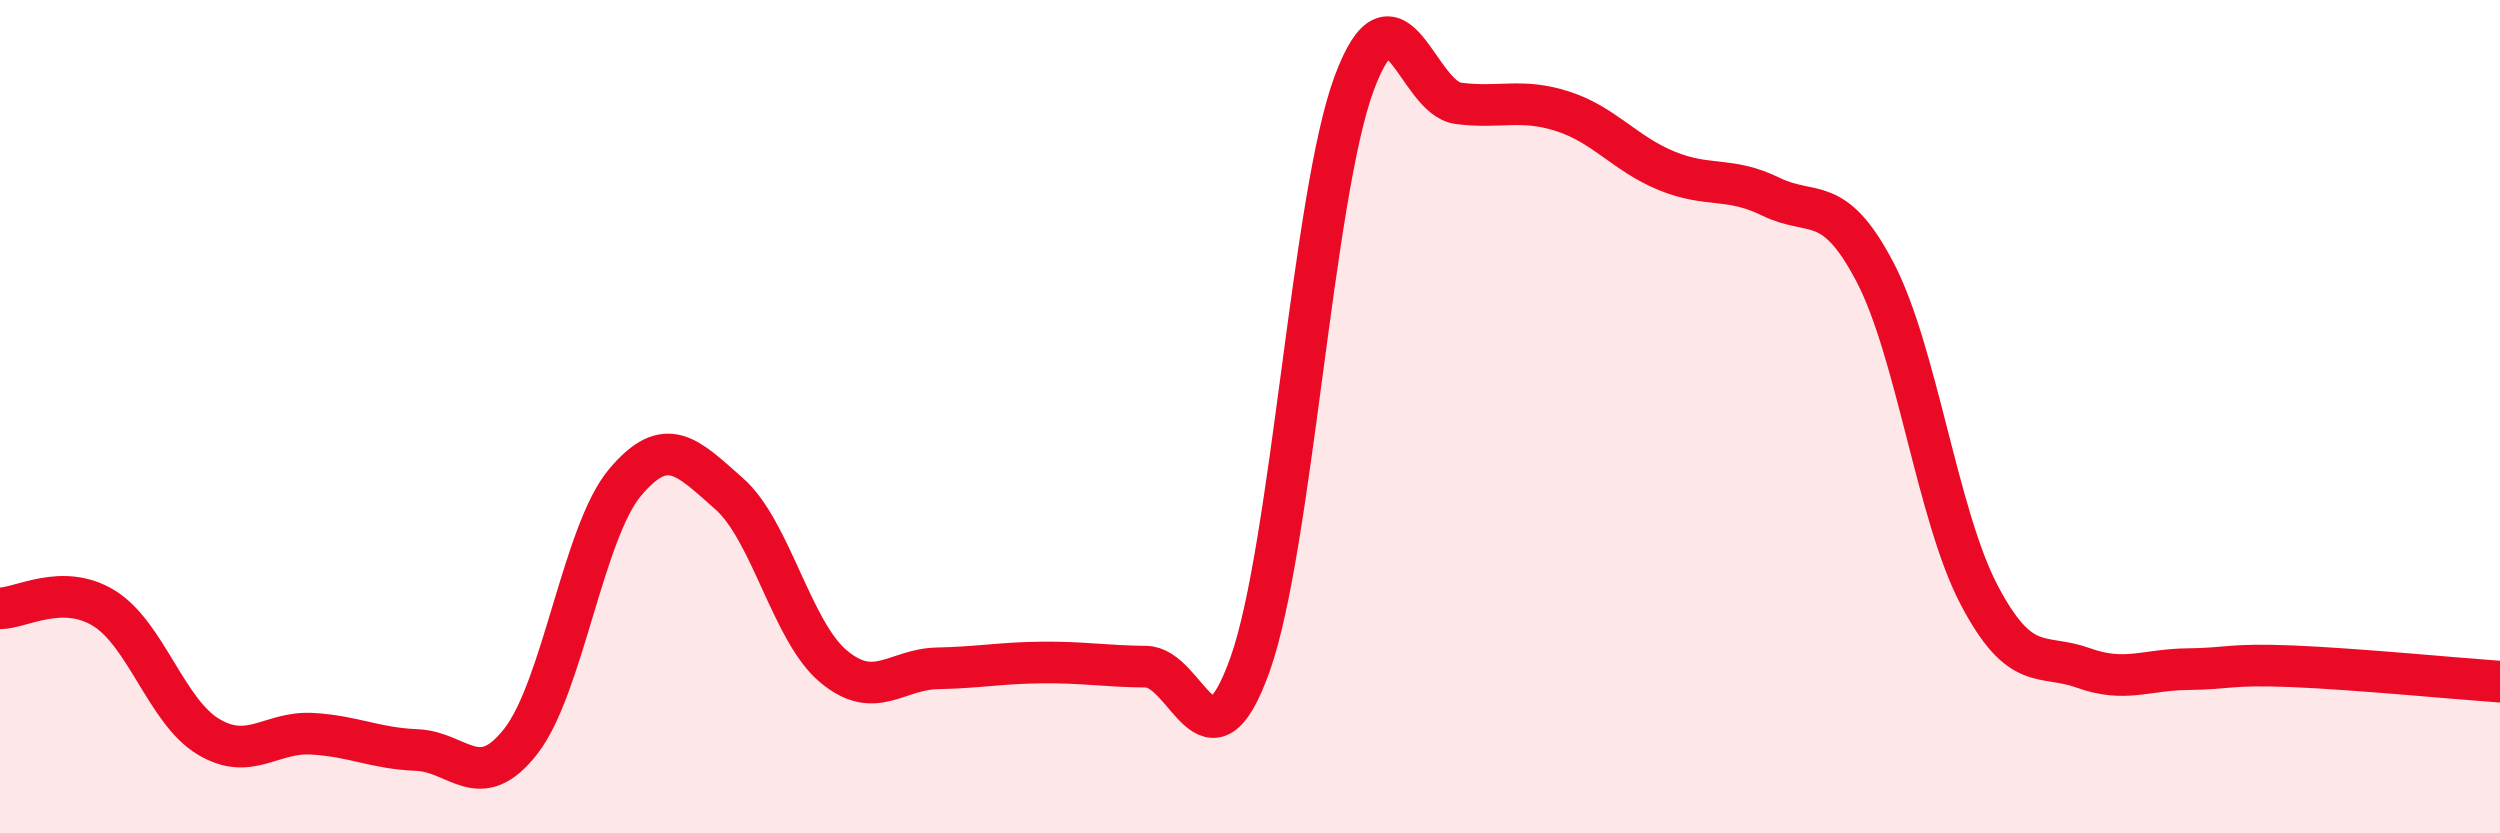
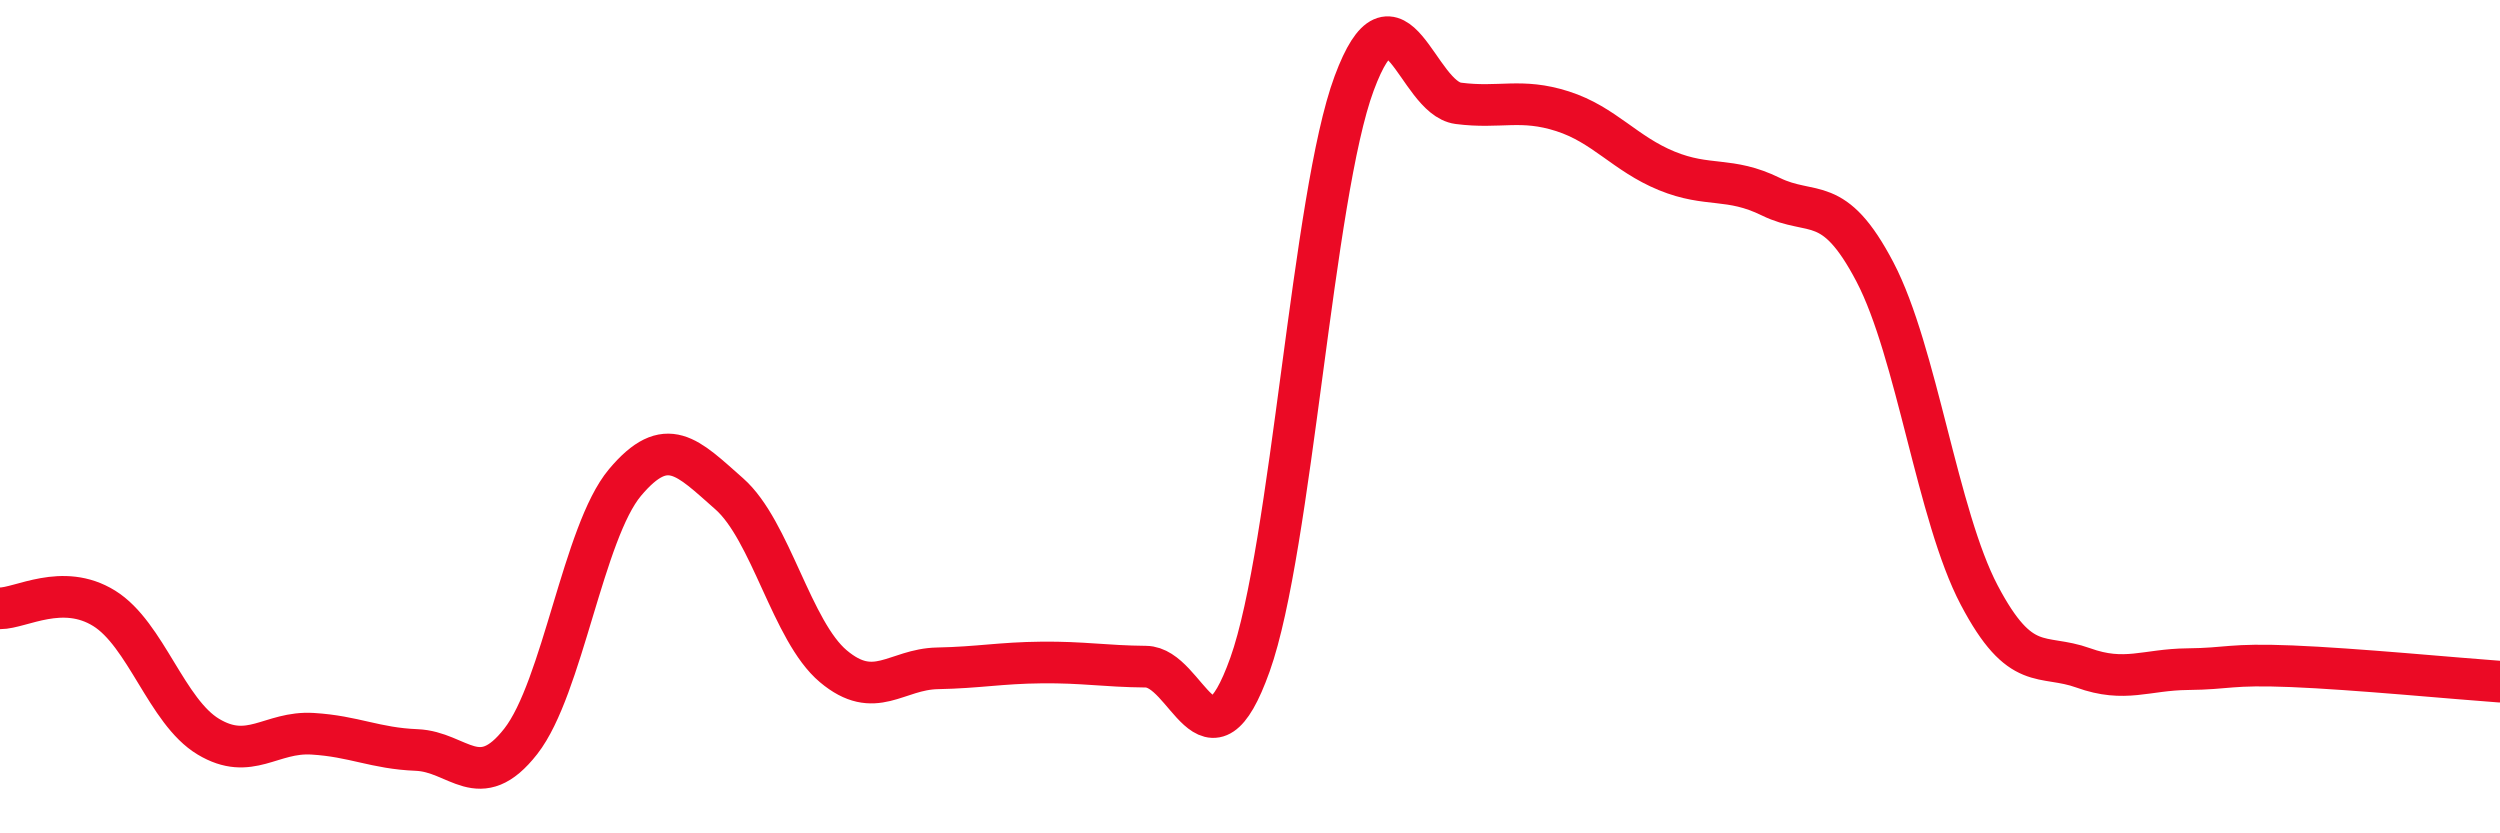
<svg xmlns="http://www.w3.org/2000/svg" width="60" height="20" viewBox="0 0 60 20">
-   <path d="M 0,14.6 C 0.5,14.6 1.5,13.98 2.5,14.6 C 3.5,15.22 4,17.08 5,17.68 C 6,18.28 6.5,17.55 7.5,17.61 C 8.5,17.67 9,17.96 10,18 C 11,18.04 11.5,19.07 12.5,17.79 C 13.5,16.51 14,12.77 15,11.58 C 16,10.39 16.5,10.97 17.5,11.85 C 18.5,12.73 19,15.15 20,15.99 C 21,16.83 21.5,16.06 22.5,16.04 C 23.5,16.02 24,15.91 25,15.9 C 26,15.89 26.5,15.99 27.5,16 C 28.5,16.01 29,18.75 30,15.95 C 31,13.15 31.5,4.69 32.5,2 C 33.5,-0.69 34,2.35 35,2.48 C 36,2.61 36.5,2.35 37.5,2.67 C 38.5,2.99 39,3.69 40,4.1 C 41,4.51 41.5,4.23 42.5,4.72 C 43.5,5.21 44,4.62 45,6.53 C 46,8.44 46.5,12.38 47.5,14.28 C 48.5,16.18 49,15.67 50,16.03 C 51,16.39 51.5,16.07 52.5,16.06 C 53.5,16.05 53.5,15.93 55,15.99 C 56.5,16.05 59,16.29 60,16.36L60 20L0 20Z" fill="#EB0A25" opacity="0.1" stroke-linecap="round" stroke-linejoin="round" />
  <path d="M 0,14.6 C 0.5,14.6 1.5,13.98 2.5,14.6 C 3.5,15.22 4,17.08 5,17.68 C 6,18.28 6.5,17.55 7.5,17.61 C 8.5,17.67 9,17.96 10,18 C 11,18.04 11.5,19.07 12.5,17.79 C 13.5,16.51 14,12.77 15,11.58 C 16,10.39 16.5,10.97 17.5,11.85 C 18.5,12.73 19,15.15 20,15.99 C 21,16.83 21.5,16.06 22.5,16.04 C 23.5,16.02 24,15.91 25,15.9 C 26,15.89 26.5,15.99 27.5,16 C 28.5,16.01 29,18.75 30,15.95 C 31,13.15 31.5,4.69 32.5,2 C 33.5,-0.69 34,2.35 35,2.48 C 36,2.61 36.5,2.35 37.5,2.67 C 38.5,2.99 39,3.69 40,4.1 C 41,4.51 41.5,4.23 42.5,4.72 C 43.5,5.21 44,4.62 45,6.53 C 46,8.44 46.5,12.38 47.5,14.28 C 48.5,16.18 49,15.67 50,16.03 C 51,16.39 51.5,16.07 52.5,16.06 C 53.5,16.05 53.5,15.93 55,15.99 C 56.5,16.05 59,16.29 60,16.36" stroke="#EB0A25" stroke-width="1" fill="none" stroke-linecap="round" stroke-linejoin="round" />
</svg>